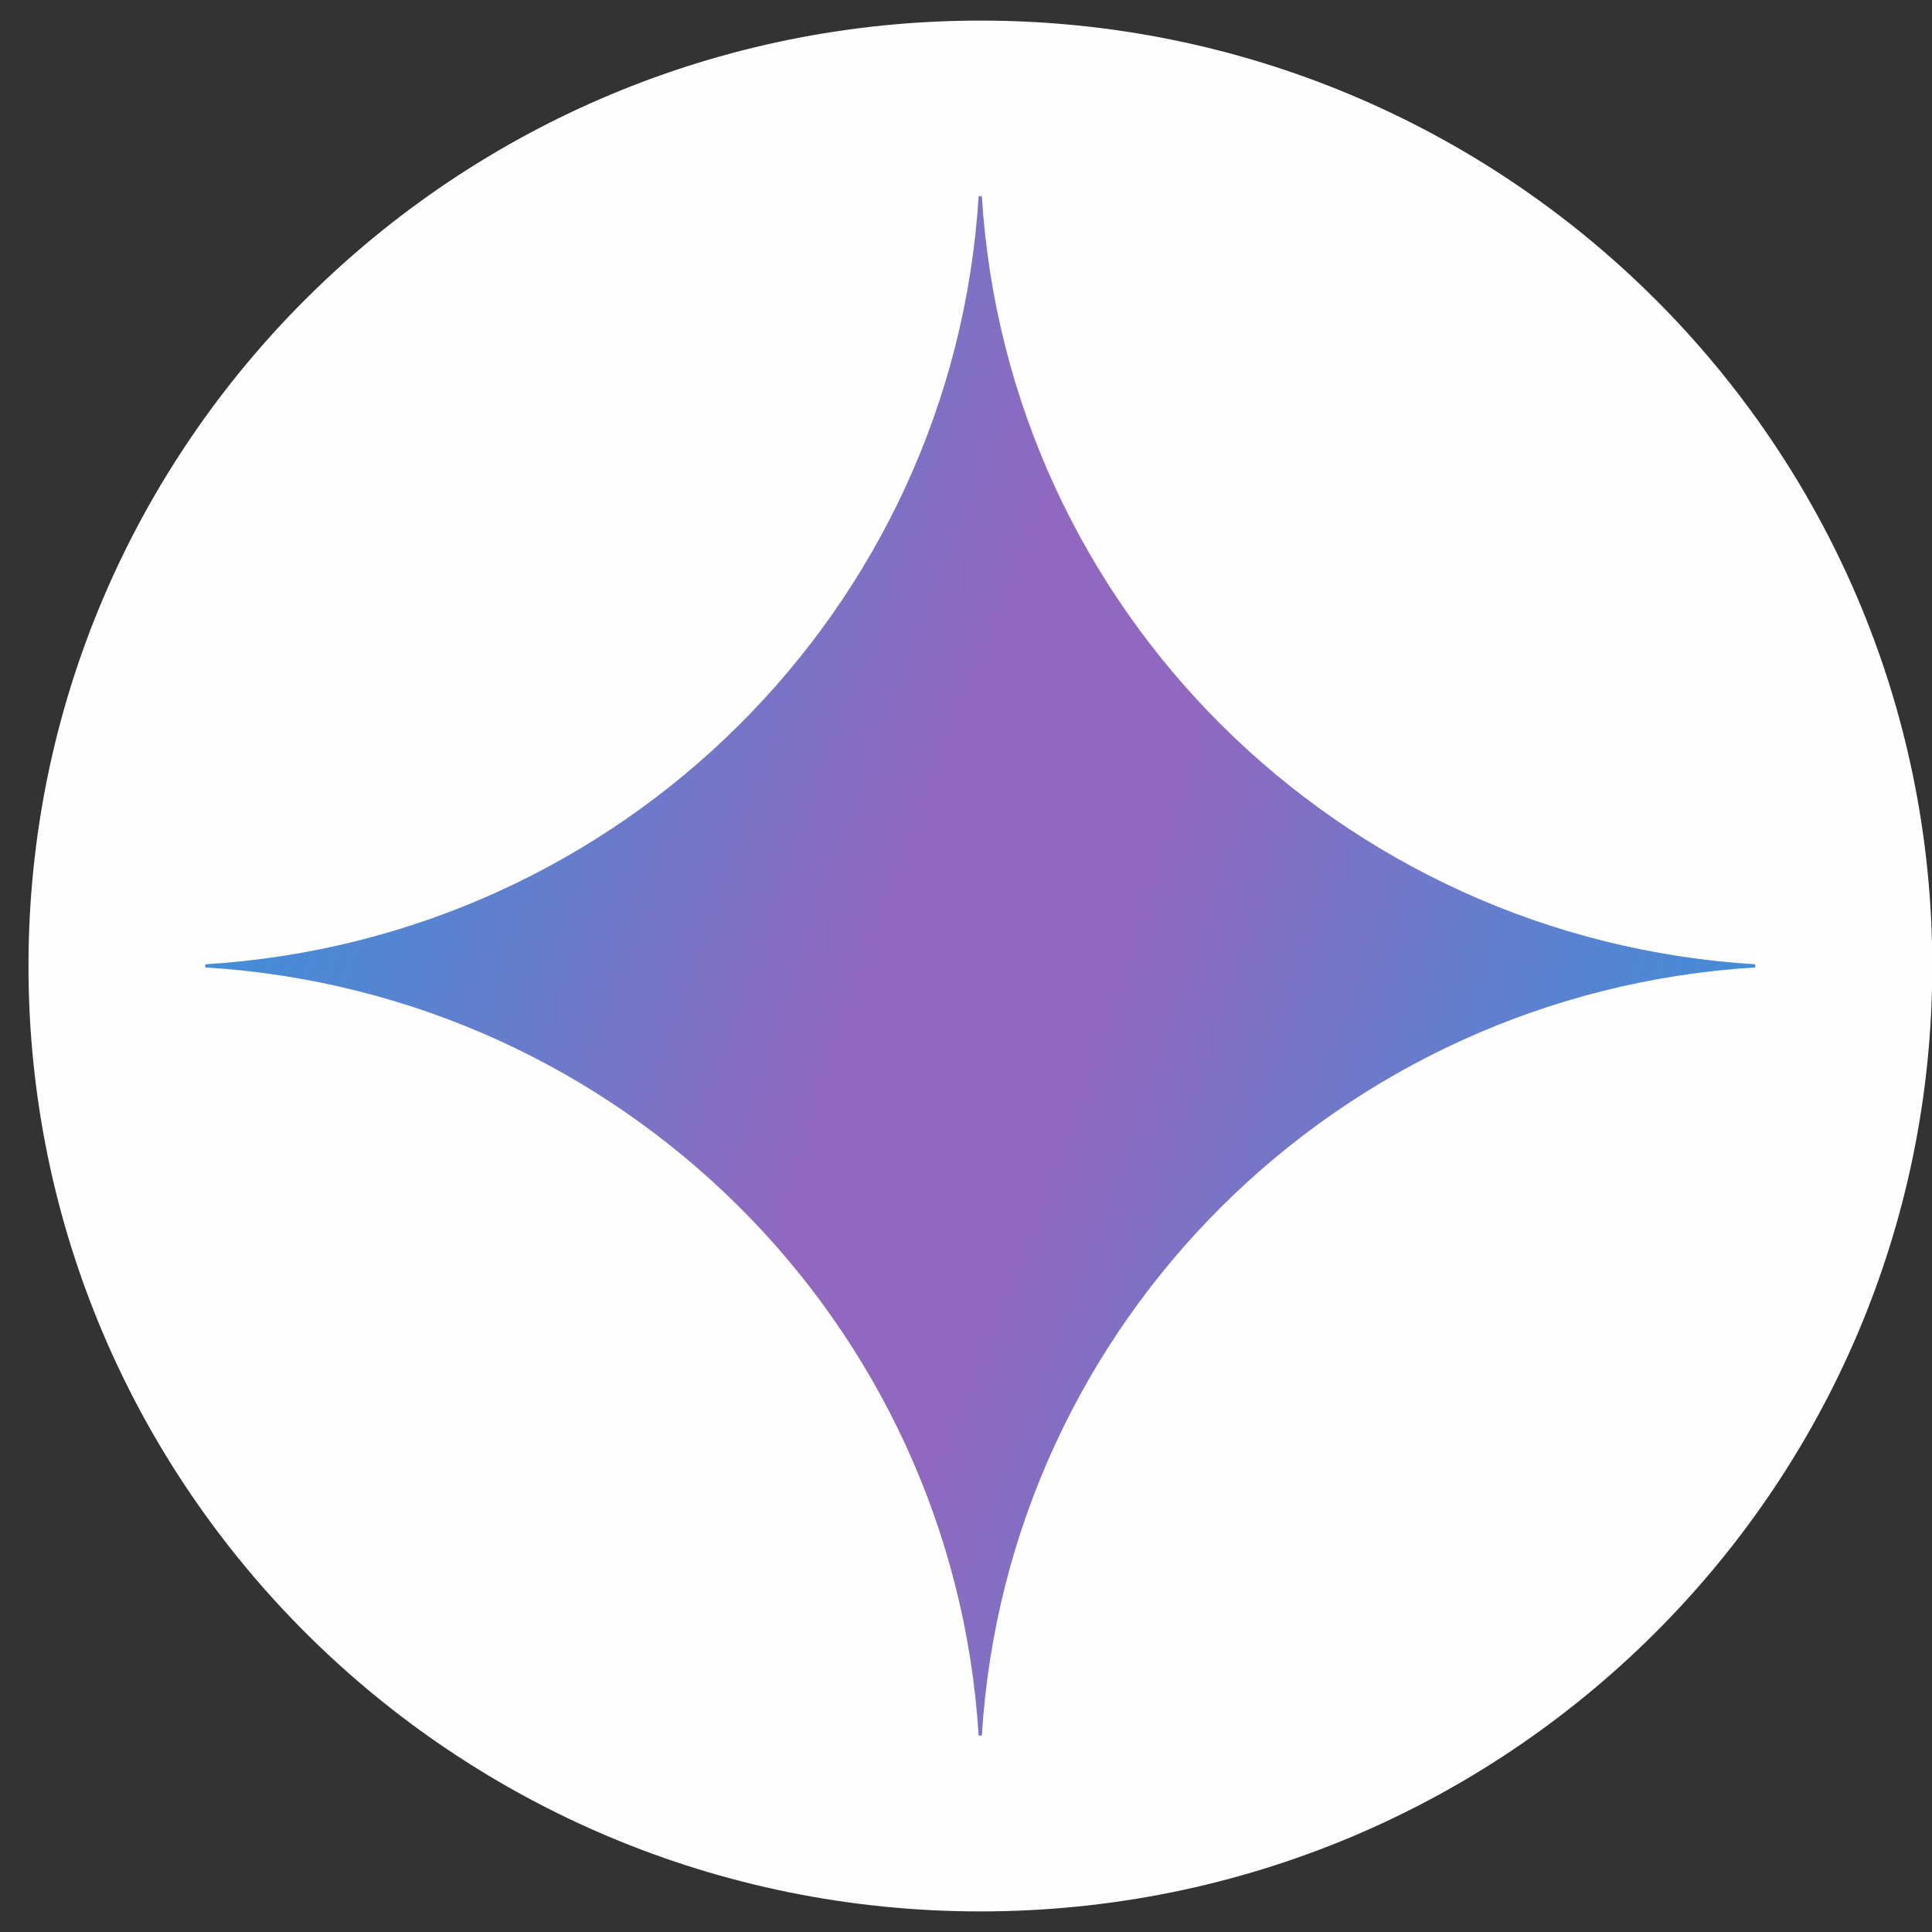
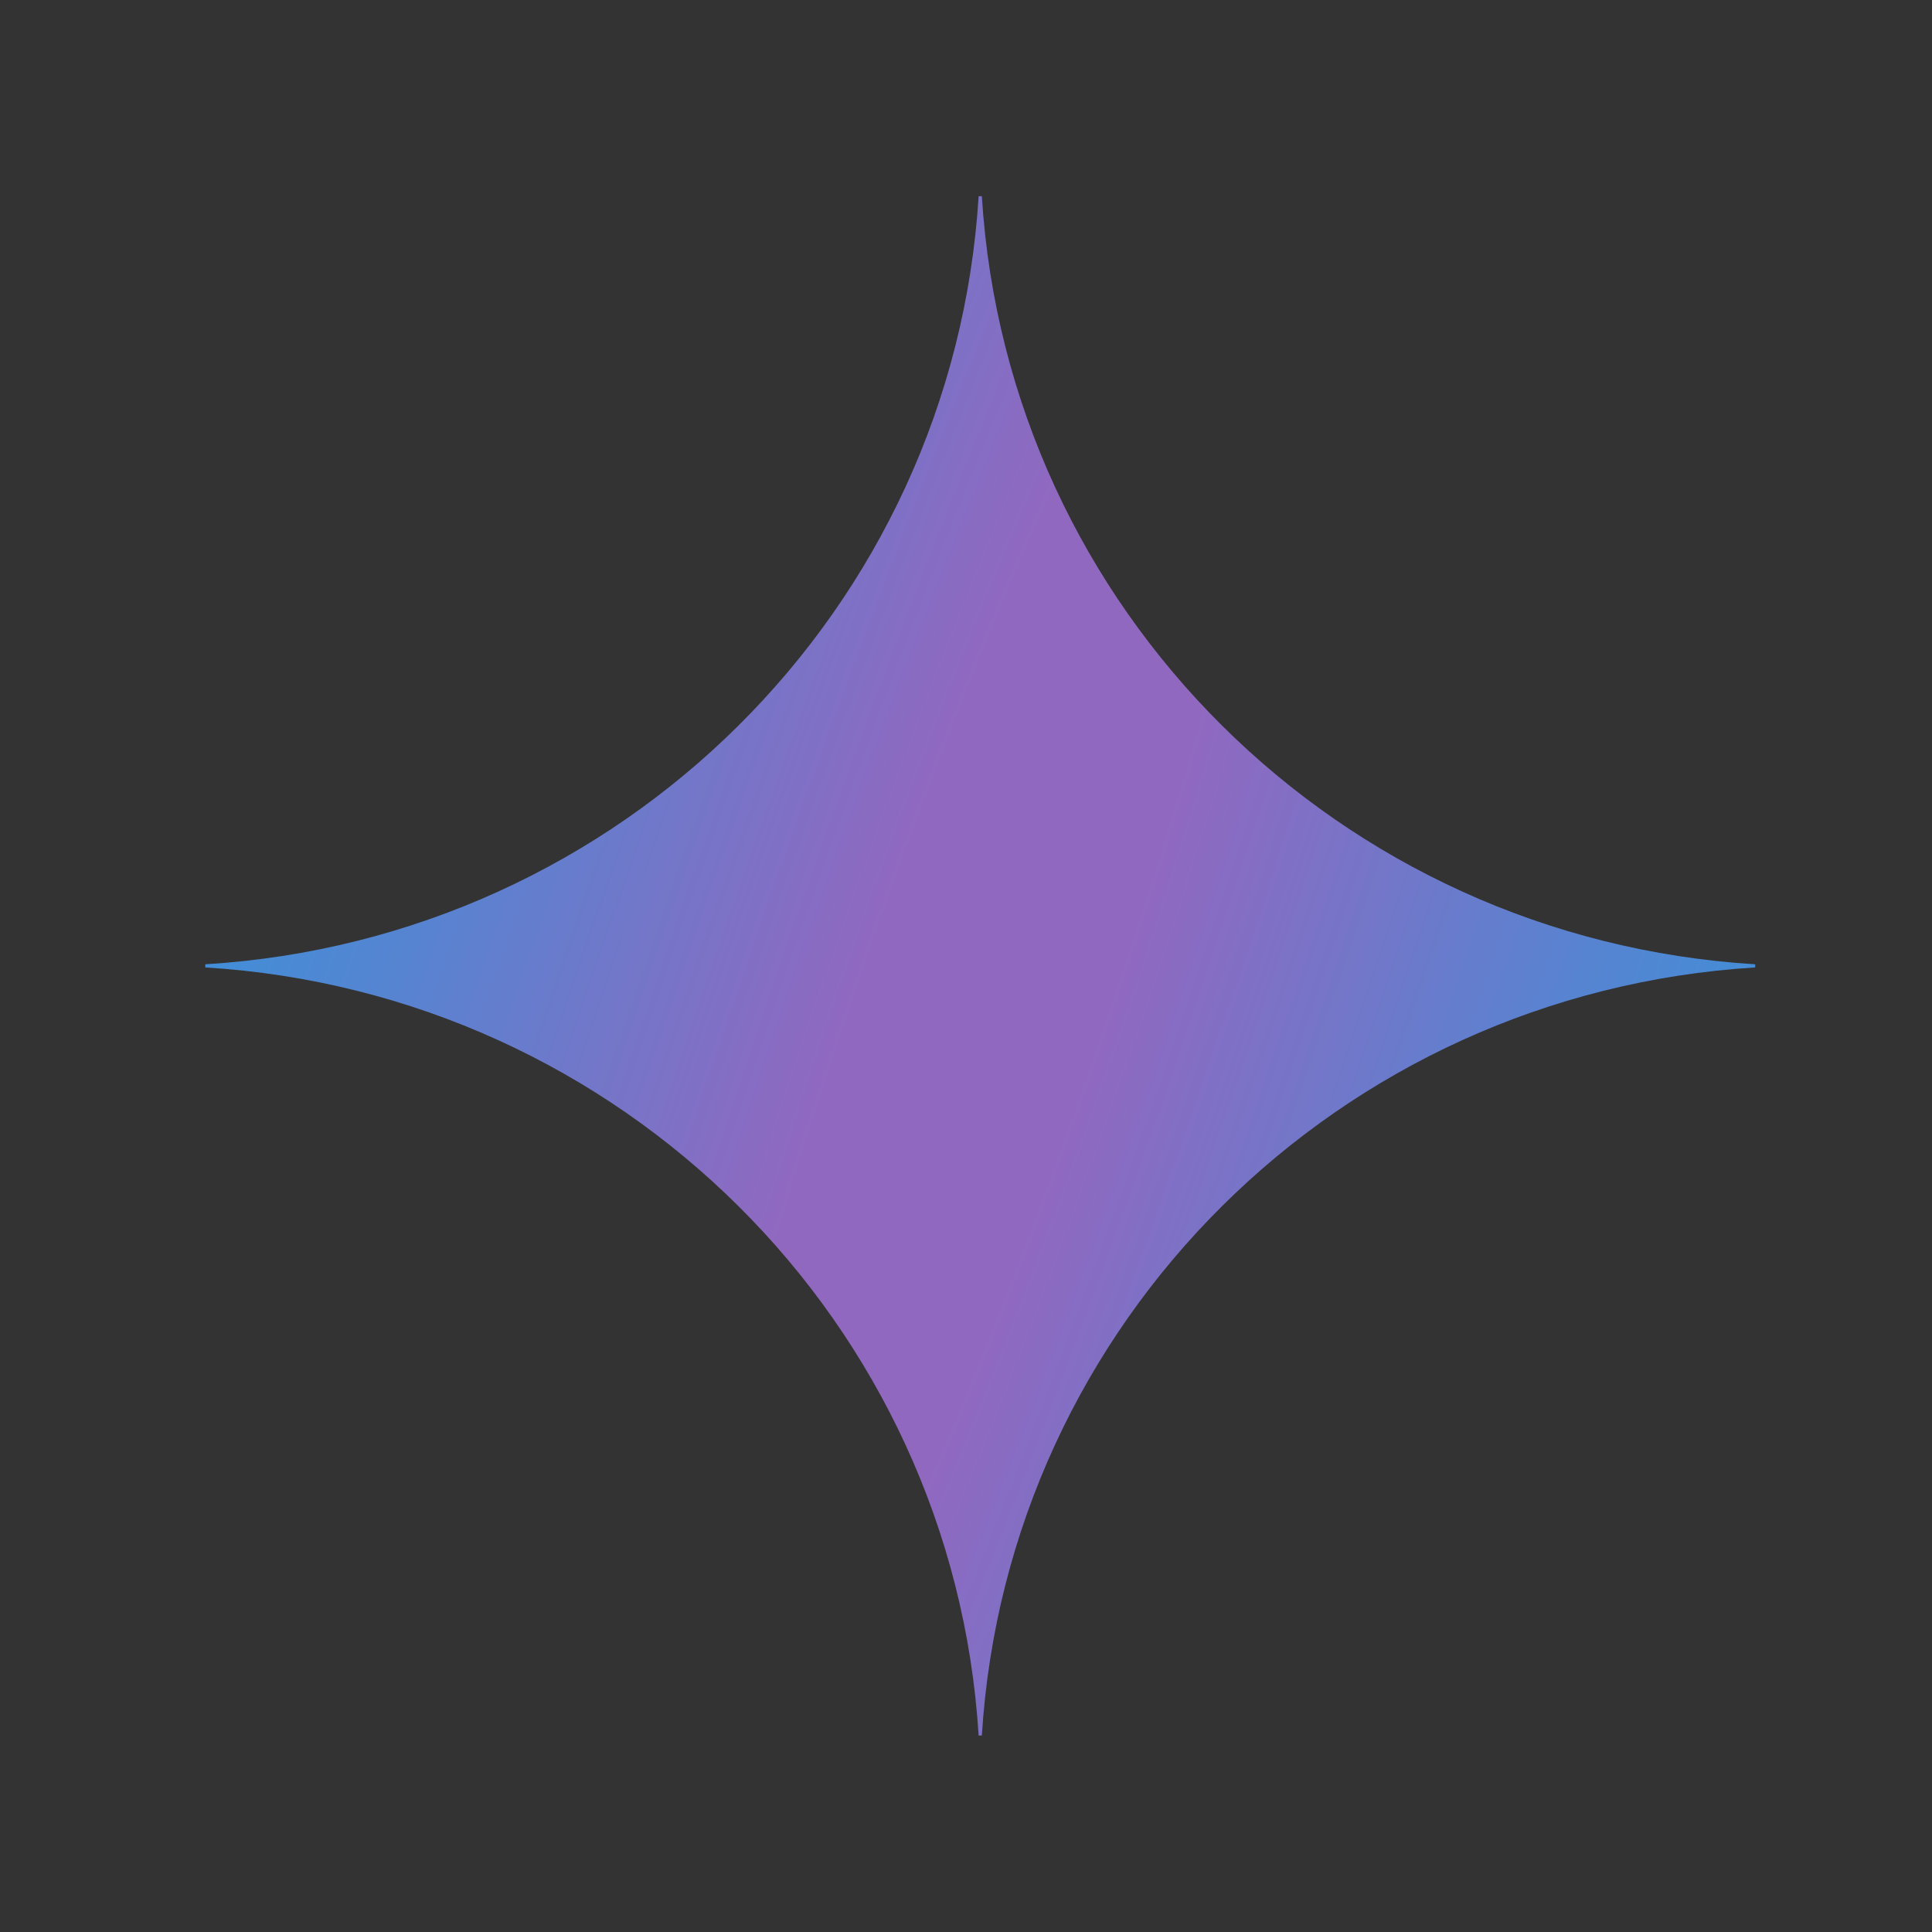
<svg xmlns="http://www.w3.org/2000/svg" width="35" height="35" viewBox="0 0 35 35" fill="none">
  <rect x="0" y="0" width="35" height="35" fill="#333333" stroke="none" />
-   <path d="M17.761 34.627C27.285 34.627 35.005 26.959 35.005 17.5C35.005 8.041 27.285 0.373 17.761 0.373C8.237 0.373 0.516 8.041 0.516 17.5C0.516 26.959 8.237 34.627 17.761 34.627Z" fill="#FEFEFE" />
  <path d="M31.797 17.526C24.26 17.987 18.251 23.955 17.787 31.441H17.729C17.265 23.955 11.256 17.987 3.719 17.526V17.469C11.256 17.008 17.265 11.04 17.729 3.554H17.787C18.251 11.04 24.26 17.008 31.797 17.469V17.526Z" fill="url(#paint0_radial_2014_70)" />
  <defs>
    <radialGradient id="paint0_radial_2014_70" cx="0" cy="0" r="1" gradientUnits="userSpaceOnUse" gradientTransform="translate(17.698 18.439) rotate(18.561) scale(29.827 237.629)">
      <stop offset="0.07" stop-color="#9168C0" />
      <stop offset="0.34" stop-color="#5684D1" />
      <stop offset="0.67" stop-color="#1BA1E3" />
    </radialGradient>
  </defs>
</svg>